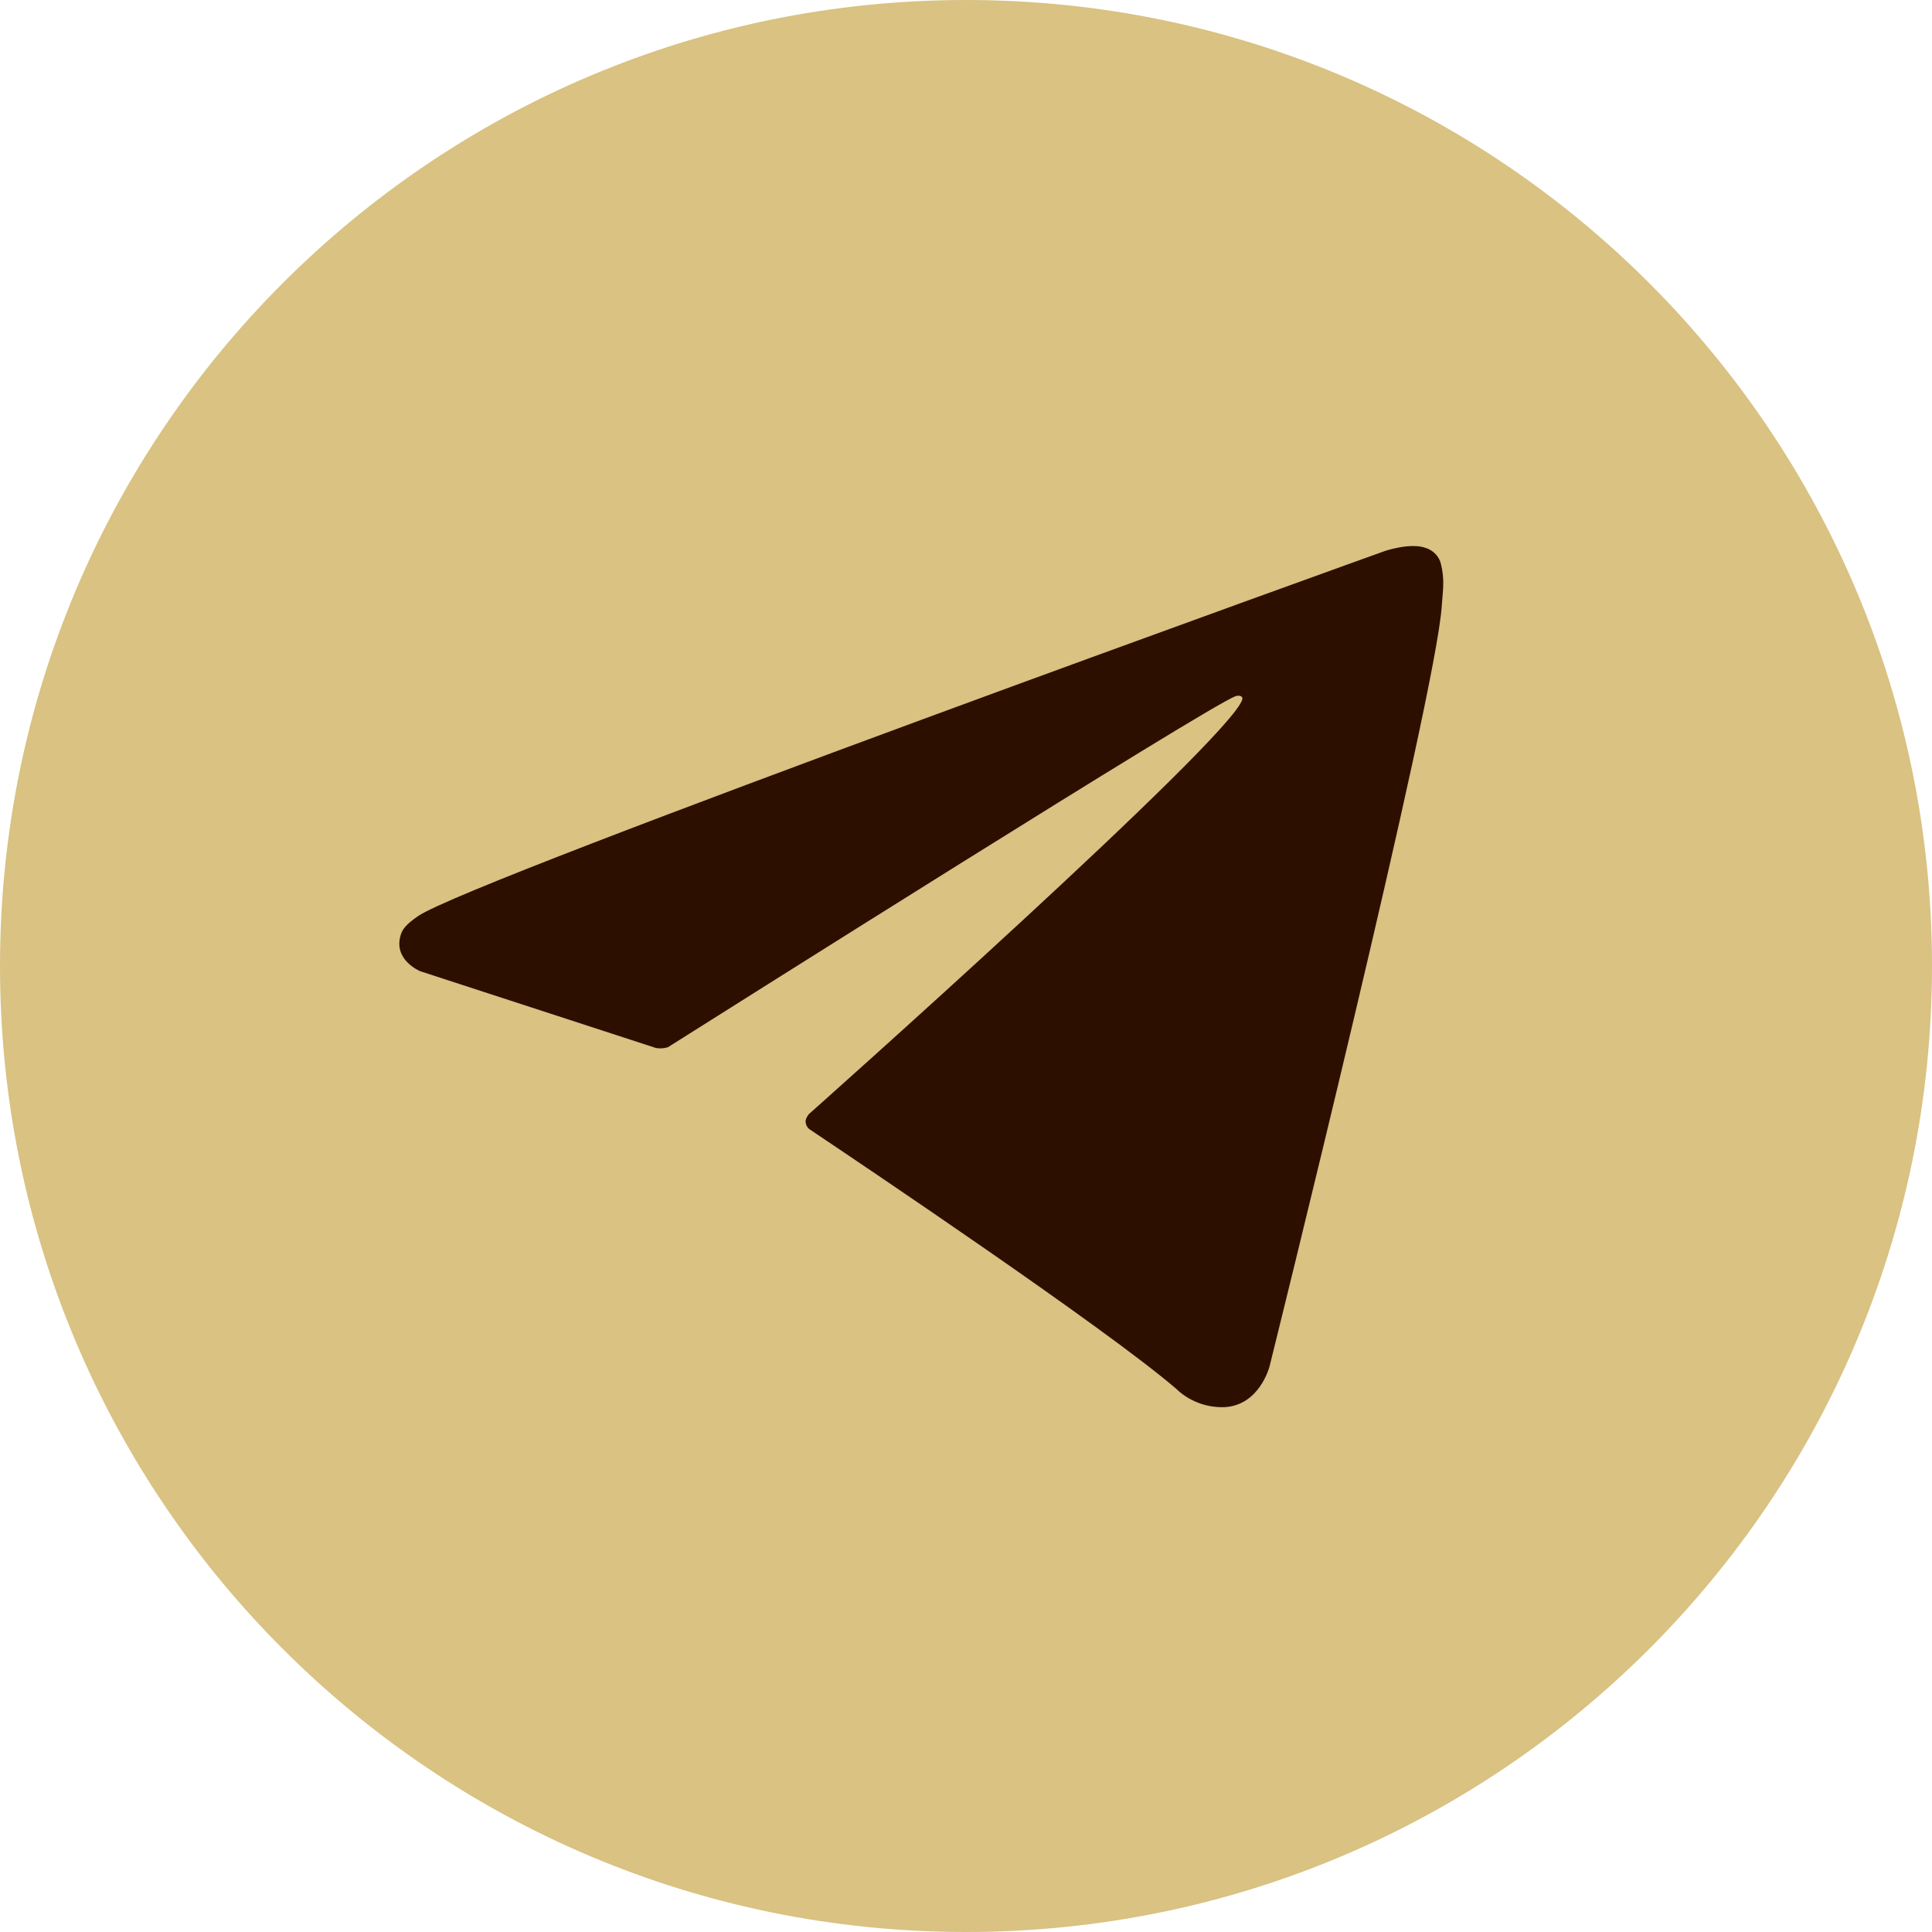
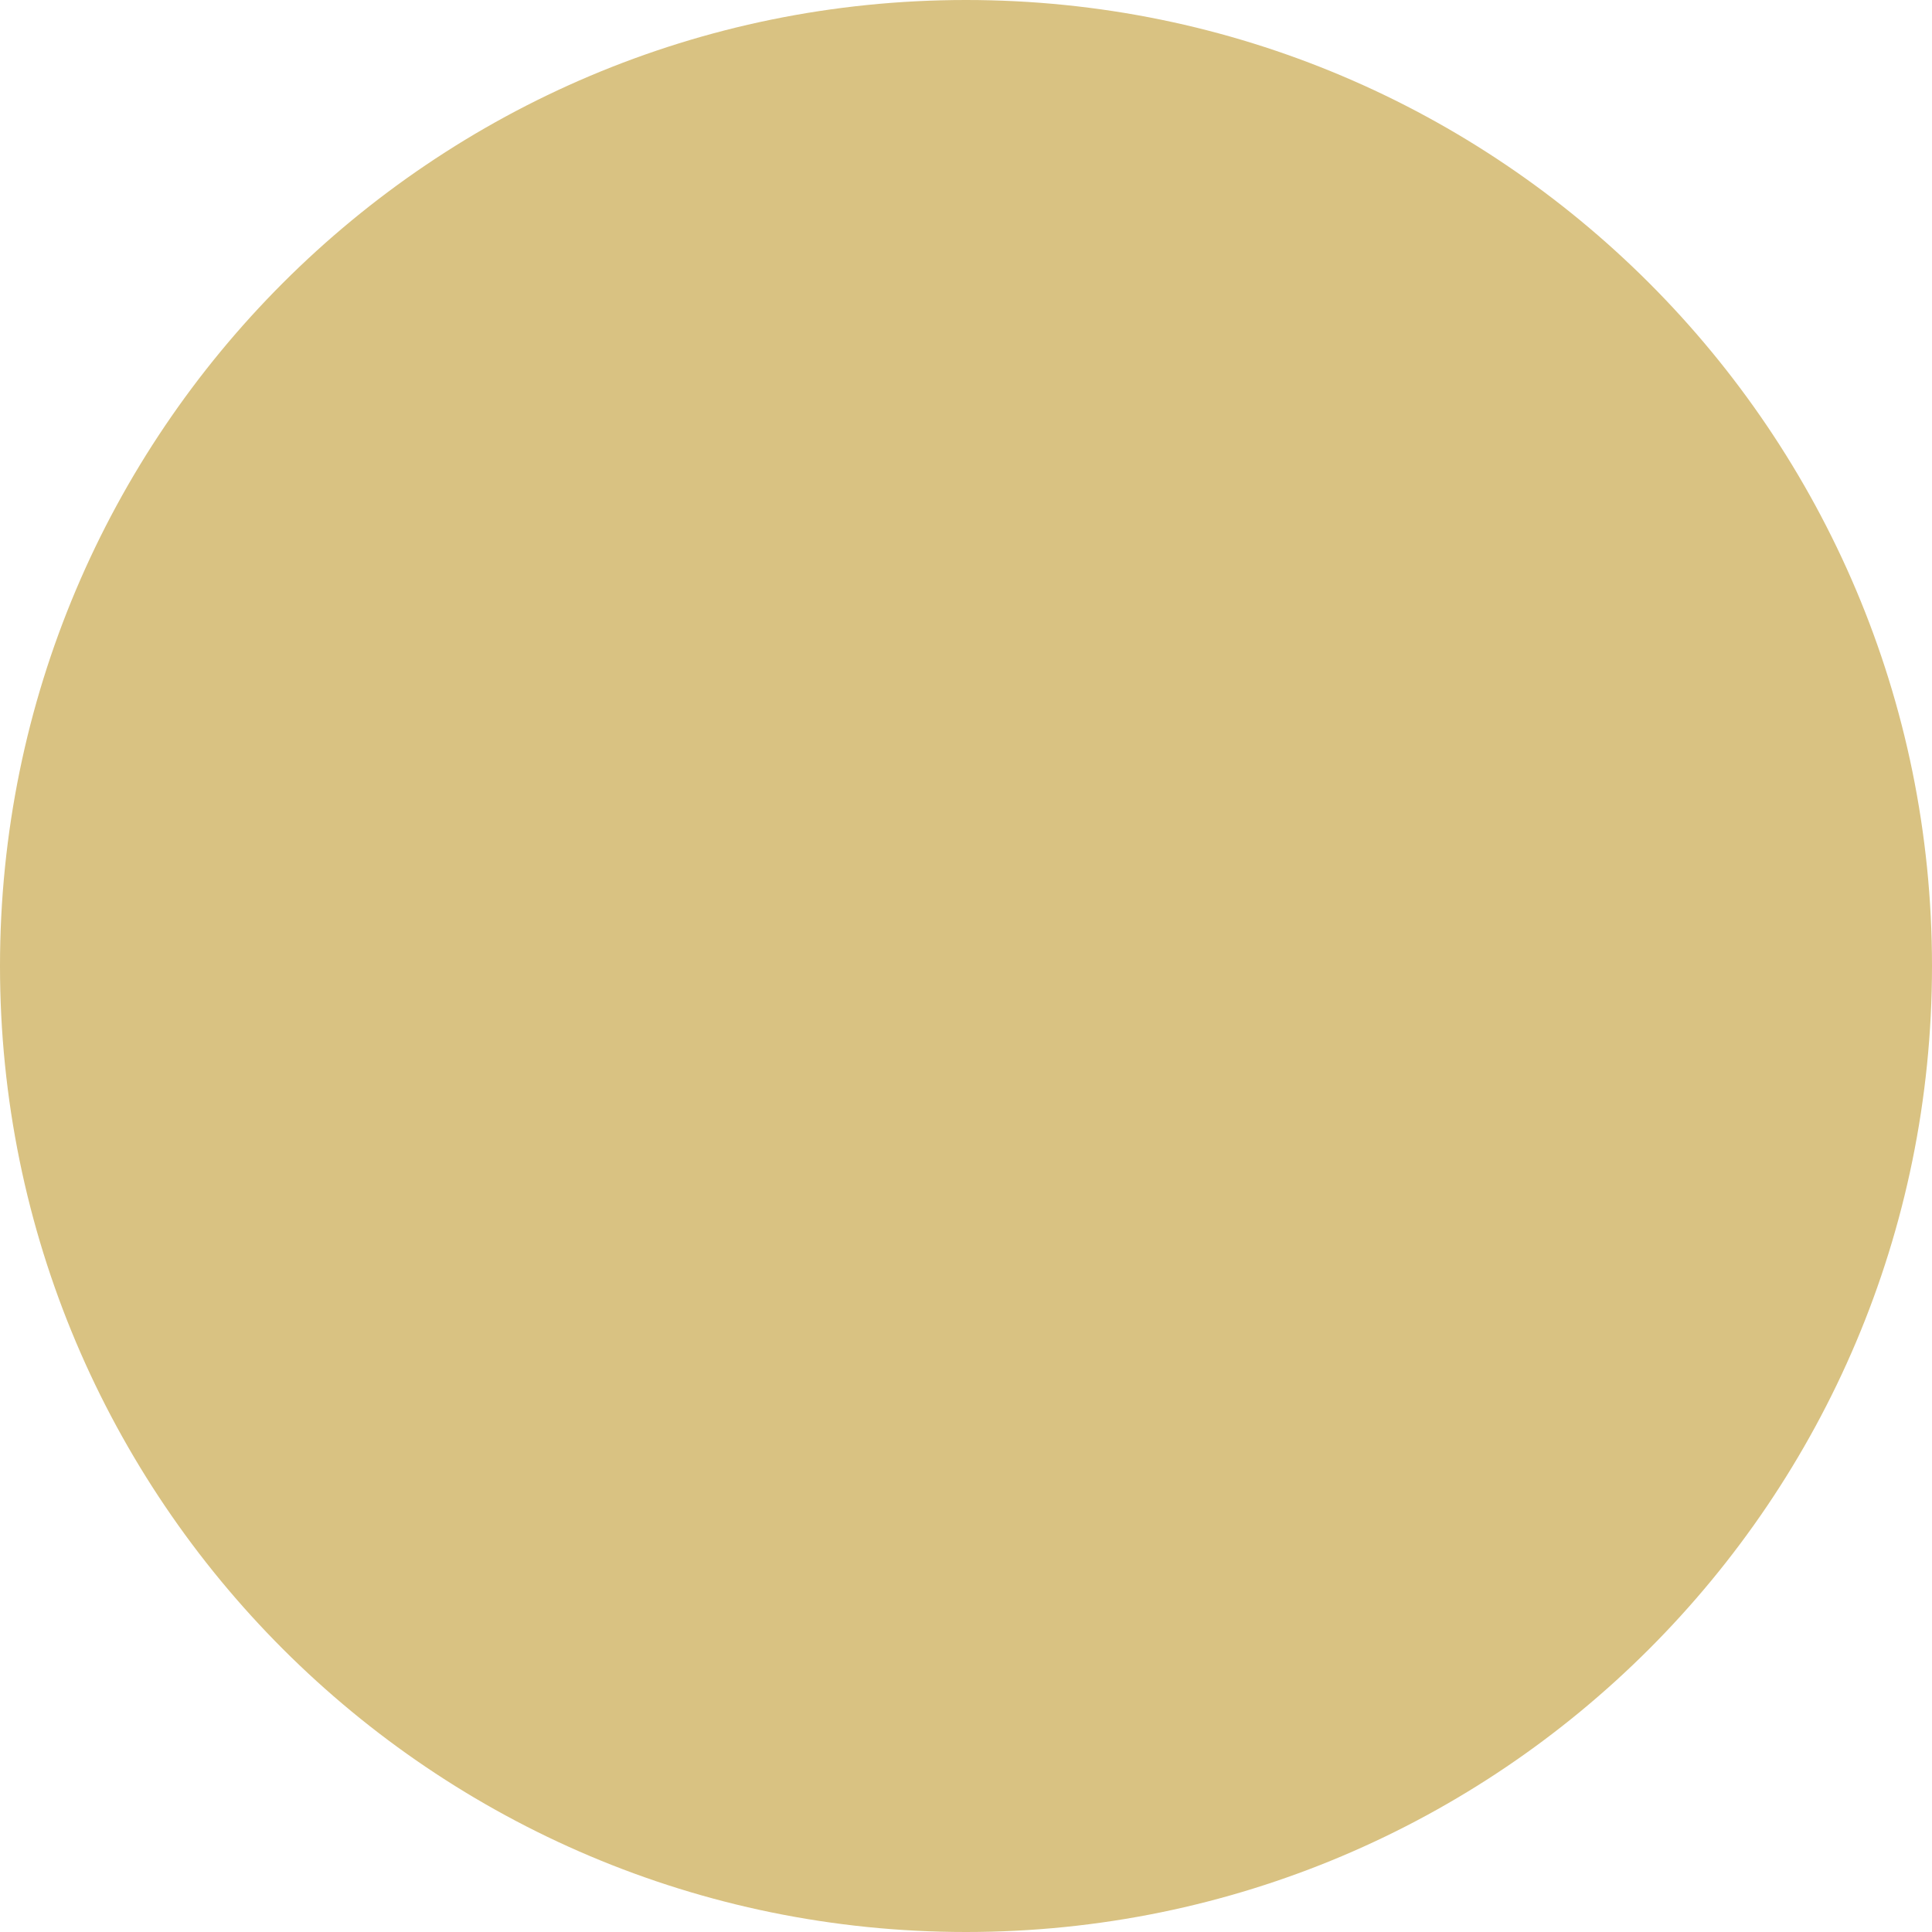
<svg xmlns="http://www.w3.org/2000/svg" width="20" height="20" viewBox="0 0 20 20" fill="none">
  <path d="M10 20C15.523 20 20 15.523 20 10C20 4.477 15.523 0 10 0C4.477 0 0 4.477 0 10C0 15.523 4.477 20 10 20Z" fill="#D9C282" />
-   <path d="M6.791 10.849L4.35 10.054C4.35 10.054 4.059 9.935 4.152 9.667C4.172 9.612 4.211 9.564 4.327 9.484C4.868 9.107 14.336 5.704 14.336 5.704C14.336 5.704 14.604 5.613 14.761 5.673C14.8 5.685 14.835 5.708 14.863 5.738C14.891 5.768 14.91 5.805 14.918 5.845C14.935 5.915 14.943 5.988 14.94 6.06C14.939 6.123 14.931 6.181 14.925 6.272C14.868 7.202 13.142 14.146 13.142 14.146C13.142 14.146 13.039 14.553 12.669 14.567C12.578 14.569 12.487 14.554 12.403 14.521C12.318 14.489 12.24 14.439 12.175 14.376C11.449 13.751 8.94 12.065 8.386 11.694C8.373 11.686 8.363 11.675 8.355 11.662C8.347 11.649 8.342 11.634 8.34 11.619C8.333 11.58 8.375 11.532 8.375 11.532C8.375 11.532 12.744 7.648 12.86 7.241C12.869 7.209 12.835 7.193 12.79 7.207C12.499 7.314 7.469 10.491 6.914 10.841C6.874 10.853 6.832 10.856 6.791 10.849Z" fill="#2D0F00" />
</svg>